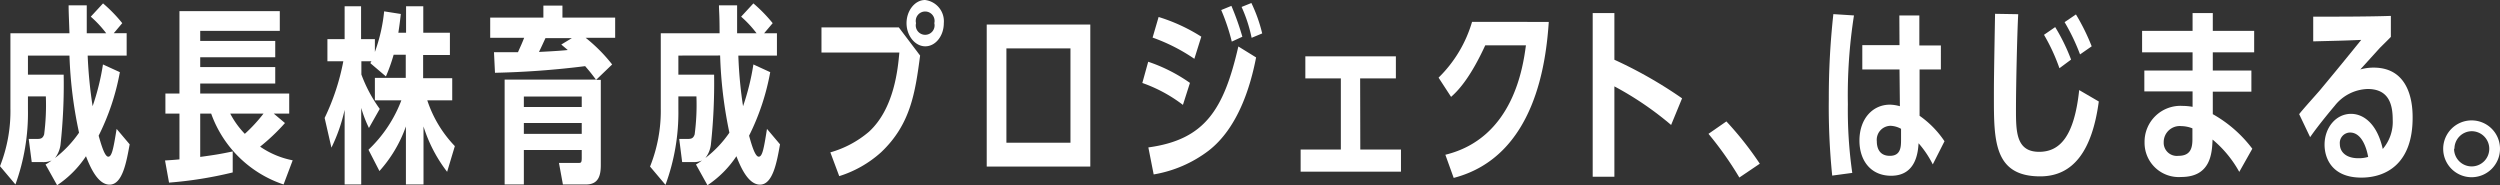
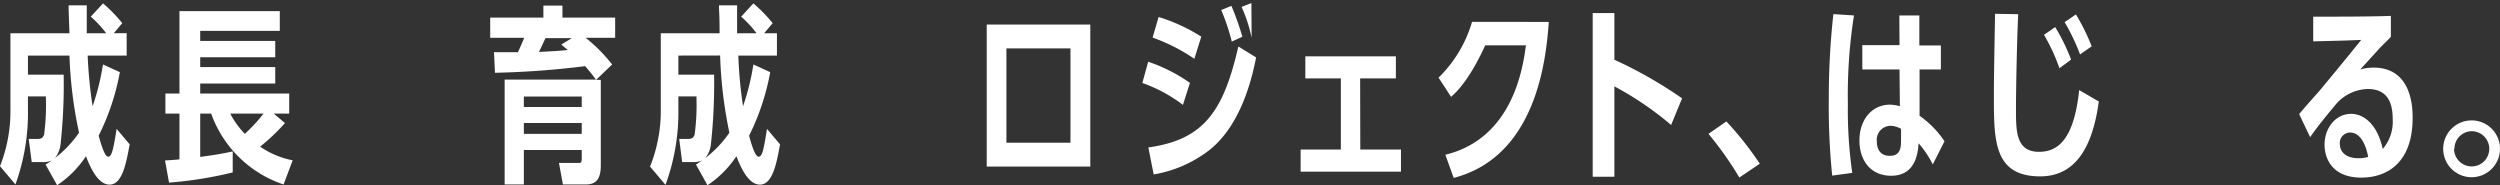
<svg xmlns="http://www.w3.org/2000/svg" width="323.9" height="24" viewBox="0 0 323.9 24">
  <rect x="0" y="0" width="323.9" height="24" fill="#333333" stroke="none" />
  <title>message_line15</title>
  <g id="レイヤー_2" data-name="レイヤー 2">
    <g id="erement">
      <path d="M15.53,9.35a30.49,30.49,0,0,1-2.75,8.23c.35,1.23.79,2.72,1.25,2.72s.66-1,1.08-3.6l1.69,2c-.42,2.3-.93,5.22-2.6,5.22-1.47,0-2.45-2.08-3.06-3.68A13.43,13.43,0,0,1,7.4,24L5.9,21.31a6,6,0,0,0,.79-.52A2.62,2.62,0,0,1,5.53,21H4.11L3.72,18h1c.47,0,.81,0,1-.59a29.79,29.79,0,0,0,.22-4.92H3.62v1.64A27.16,27.16,0,0,1,2,23.9L0,21.53A19.41,19.41,0,0,0,1.35,14V4.31H9C8.91,1.76,8.89,1.47,8.89.69h2.35c0,1.71,0,2,0,3.62h2.52a14,14,0,0,0-2-2.15L13.35.44A19,19,0,0,1,15.84,3l-1.1,1.3h1.67V7.2H11.36A57.59,57.59,0,0,0,12,13.76a31,31,0,0,0,1.34-5.41ZM3.62,7.2V9.67H8.25a72.31,72.31,0,0,1-.41,9.09,3.66,3.66,0,0,1-.71,1.71,14.56,14.56,0,0,0,3.11-3.28A55.36,55.36,0,0,1,9,7.2Z" style="fill:#fff" />
      <path d="M36.74,23.9a15,15,0,0,1-9.38-9.18H25.94v5.61c1.81-.25,2.5-.35,4.21-.71v2.72a51.65,51.65,0,0,1-8.25,1.32l-.52-2.87c.81-.05,1.13-.07,1.87-.14V14.72H21.43v-2.6h1.82V1.44h13V4H25.94v1.3h9.72V7.42H25.94V8.69h9.72v2.13H25.94v1.3H37.47v2.6h-2l1.45,1.22A25.6,25.6,0,0,1,33.7,19a11.23,11.23,0,0,0,4.22,1.77Zm-6.91-9.18a11.15,11.15,0,0,0,1.89,2.62,20.15,20.15,0,0,0,2.42-2.62Z" style="fill:#fff" />
-       <path d="M47.74,19.4A17.24,17.24,0,0,0,52,13H48.57V10.09h4v-3H51a22.24,22.24,0,0,1-1,2.81L48,8.2c0-.12.07-.14.12-.26h-1.3V9.65a18.48,18.48,0,0,0,2.38,4.46l-1.4,2.47a15.88,15.88,0,0,1-1-2.6V23.9H44.65V14.23a21.8,21.8,0,0,1-1.71,4.9l-.88-3.85a29.43,29.43,0,0,0,2.42-7.34H42.42V5.07h2.23V.81h2.13V5.07h1.79V6.73a21.62,21.62,0,0,0,1.2-5.26l2.16.34c-.13,1.18-.2,1.64-.32,2.43h1V.81h2.23V4.24h3.45V7.13H54.82v3h3.77V13H55.36a15.54,15.54,0,0,0,3.57,5.93l-1,3.33a18.85,18.85,0,0,1-3.06-5.88V23.9H52.59V16.38a17.18,17.18,0,0,1-3.43,5.78Z" style="fill:#fff" />
      <path d="M79.7,2.28V4.9H75.88a20.8,20.8,0,0,1,3.43,3.45l-2.08,2h.61V21.38c0,1.35-.29,2.52-1.91,2.52h-3l-.51-2.79H74.9c.37,0,.47,0,.47-.68v-1h-7.5V23.9H65.38V10.31H77.21c-.47-.61-.59-.81-1.4-1.74a112.37,112.37,0,0,1-11.68.86L64,6.76c1.42,0,2.1,0,3.11,0,.41-.93.46-1,.8-1.86H63.51V2.28H70.4V.73h2.47V2.28ZM75.37,13.86V12.51h-7.5v1.35Zm-7.5,2.08v1.4h7.5v-1.4Zm6.22-11H70.67c-.13.29-.71,1.54-.84,1.79,1-.05,2.89-.15,3.73-.25l-.84-.71Z" style="fill:#fff" />
      <path d="M99.79,9.35a30.5,30.5,0,0,1-2.74,8.23c.34,1.23.78,2.72,1.25,2.72s.66-1,1.07-3.6l1.69,2c-.41,2.3-.93,5.22-2.59,5.22-1.47,0-2.45-2.08-3.06-3.68A13.43,13.43,0,0,1,91.66,24l-1.49-2.69a6.57,6.57,0,0,0,.78-.52A2.6,2.6,0,0,1,89.8,21H88.38L88,18h1c.47,0,.81,0,1-.59a29.28,29.28,0,0,0,.23-4.92H87.89v1.64a27.12,27.12,0,0,1-1.67,9.82l-2-2.37A19.41,19.41,0,0,0,85.61,14V4.31h7.62c0-2.55-.08-2.84-.08-3.62H95.5c0,1.71,0,2,0,3.62h2.52a14,14,0,0,0-2-2.15L97.61.44A19.73,19.73,0,0,1,100.11,3L99,4.31h1.66V7.2h-5a54.64,54.64,0,0,0,.61,6.56,31,31,0,0,0,1.34-5.41ZM87.89,7.2V9.67h4.63a73.93,73.93,0,0,1-.42,9.09,3.56,3.56,0,0,1-.71,1.71,14.34,14.34,0,0,0,3.11-3.28,56.27,56.27,0,0,1-1.2-10Z" style="fill:#fff" />
-       <path d="M116.45,3.55l2.76,3.65c-.63,4.73-1.2,8.91-5.09,12.56a14.61,14.61,0,0,1-5.39,3.06l-1.15-3.08a13.26,13.26,0,0,0,5-2.67c3.28-3,3.75-8.16,3.94-10.26H106.43V3.55ZM122.28,3c0,1.64-1.06,3-2.4,3s-2.43-1.39-2.43-3,1.08-3,2.4-3A2.77,2.77,0,0,1,122.28,3Zm-3.6,0a1.22,1.22,0,1,0,2.37,0,1.22,1.22,0,1,0-2.37,0Z" style="fill:#fff" />
      <path d="M141.26,3.18v18.4H127.84V3.18ZM130.39,18.49h8.3V6.27h-8.3Z" style="fill:#fff" />
-       <path d="M153.26,13.59A19,19,0,0,0,148,10.75L148.76,8a20.94,20.94,0,0,1,5.41,2.74Zm9.48-6.15c-.73,3.78-2.35,9.14-6.15,12.08a16.18,16.18,0,0,1-7.12,3.08l-.69-3.5c7.3-1,9.77-4.85,11.66-13.08Zm-8,.18a23.33,23.33,0,0,0-5.41-2.75l.78-2.67a22.89,22.89,0,0,1,5.53,2.55Zm4.85-2.23a26.16,26.16,0,0,0-1.37-4.09l1.32-.54a34.87,34.87,0,0,1,1.42,4Zm2.57-.49a18.69,18.69,0,0,0-1.3-4l1.27-.51a19.47,19.47,0,0,1,1.4,3.94Z" style="fill:#fff" />
+       <path d="M153.26,13.59A19,19,0,0,0,148,10.75L148.76,8a20.94,20.94,0,0,1,5.41,2.74Zm9.48-6.15c-.73,3.78-2.35,9.14-6.15,12.08a16.18,16.18,0,0,1-7.12,3.08l-.69-3.5c7.3-1,9.77-4.85,11.66-13.08Zm-8,.18a23.33,23.33,0,0,0-5.41-2.75l.78-2.67a22.89,22.89,0,0,1,5.53,2.55Zm4.85-2.23a26.16,26.16,0,0,0-1.37-4.09l1.32-.54a34.87,34.87,0,0,1,1.42,4Zm2.57-.49a18.69,18.69,0,0,0-1.3-4l1.27-.51Z" style="fill:#fff" />
      <path d="M176.24,19.37h5.27v2.87h-13V19.37h5.21V10.16h-4.6V7.3h11.73v2.86h-4.63Z" style="fill:#fff" />
      <path d="M200.66,2.84c-.34,4.92-1.64,17.44-12.32,20.21l-1.08-3c8.85-2.16,10.07-11.49,10.44-14.18h-5.27c-1.81,3.92-3.3,5.7-4.43,6.68l-1.62-2.49a16.65,16.65,0,0,0,4.34-7.23Z" style="fill:#fff" />
      <path d="M216.51,16.19a41.39,41.39,0,0,0-7.35-5V22.9h-2.81V1.69h2.81V7.74a56.38,56.38,0,0,1,8.77,5Z" style="fill:#fff" />
      <path d="M225.35,23a44.13,44.13,0,0,0-4-5.66l2.32-1.61A42.89,42.89,0,0,1,228,21.21Z" style="fill:#fff" />
      <path d="M237.38,22.75a88.14,88.14,0,0,1-.44-9.92,99,99,0,0,1,.59-11L240.2,2a66.93,66.93,0,0,0-.79,11.49,57.26,57.26,0,0,0,.57,8.91ZM246.08,2h2.59l0,3.89h2.79V9H248.7v6a12.53,12.53,0,0,1,3.23,3.3l-1.52,3a12.78,12.78,0,0,0-1.84-2.74c-.07,1.08-.29,4.21-3.55,4.21-2.67,0-4.11-2-4.11-4.55,0-2.89,1.76-4.66,3.94-4.66a5.21,5.21,0,0,1,1.3.2L246.1,9h-4.82V5.85h4.82Zm.22,14.69a3,3,0,0,0-1.35-.39,1.81,1.81,0,0,0-1.79,2c0,.78.27,1.89,1.69,1.89s1.45-1.16,1.45-2.09Z" style="fill:#fff" />
      <path d="M271.92,13.15c-.86,6.39-3.31,9.7-7.59,9.7-6,0-6-4.63-6-10.31,0-1.59,0-2.5.15-10.75l3,.05c-.14,2.57-.29,9.35-.29,12.27s0,5.56,3,5.56c2.69,0,4.55-2,5.19-8Zm-5.1-4.31a24.31,24.31,0,0,0-2-4.33l1.45-1a24.94,24.94,0,0,1,2.06,4.21Zm2.67-1.79a26.3,26.3,0,0,0-2-4.18l1.47-1A27.47,27.47,0,0,1,271,6Z" style="fill:#fff" />
-       <path d="M292.05,4V6.78h-5.36V9.14h5v2.74h-5v2.91a16.59,16.59,0,0,1,5.12,4.48l-1.69,3a14.65,14.65,0,0,0-3.46-4.19c-.07,1.74-.22,4.85-4.06,4.85a4.43,4.43,0,0,1-4.75-4.48,4.65,4.65,0,0,1,4.92-4.73,7.78,7.78,0,0,1,1.3.12v-2h-6.25V9.14h6.25V6.78h-6.54V4h6.54V1.69h2.62V4Zm-8,12.63a4,4,0,0,0-1.42-.29,2.08,2.08,0,0,0-2.3,2.08,1.7,1.7,0,0,0,1.89,1.77c1.51,0,1.83-.89,1.83-2.14Z" style="fill:#fff" />
      <path d="M297.88,14.79c.4-.54,2.33-2.67,2.7-3.11.83-1,2.5-3,5.34-6.51-2.38.1-2.77.1-6.22.19V2.16c3,0,7.17,0,10.06-.1V4.78c-.22.24-1.22,1.22-1.42,1.42L305.8,9a6.2,6.2,0,0,1,1.73-.24c5.05,0,5.05,5.41,5.05,6.51,0,6-3.5,7.74-6.64,7.74-3.92,0-4.77-2.64-4.77-4.26,0-2.23,1.49-4,3.43-4,1.61,0,3.38,1.27,4.11,4.55A5.39,5.39,0,0,0,310,15.53c0-1.94-.46-4-3.25-4a5.64,5.64,0,0,0-4.27,2.18s-2,2.35-3.18,4.06Zm6.59,2.38a1.35,1.35,0,0,0-1.32,1.49c0,1,.78,1.84,2.4,1.84a4.27,4.27,0,0,0,1.27-.17C306.58,19,305.92,17.17,304.47,17.17Z" style="fill:#fff" />
      <path d="M323.9,19.27a3.68,3.68,0,1,1-3.68-3.67A3.67,3.67,0,0,1,323.9,19.27Zm-5.95,0A2.28,2.28,0,1,0,320.22,17,2.26,2.26,0,0,0,318,19.27Z" style="fill:#fff" />
    </g>
  </g>
</svg>